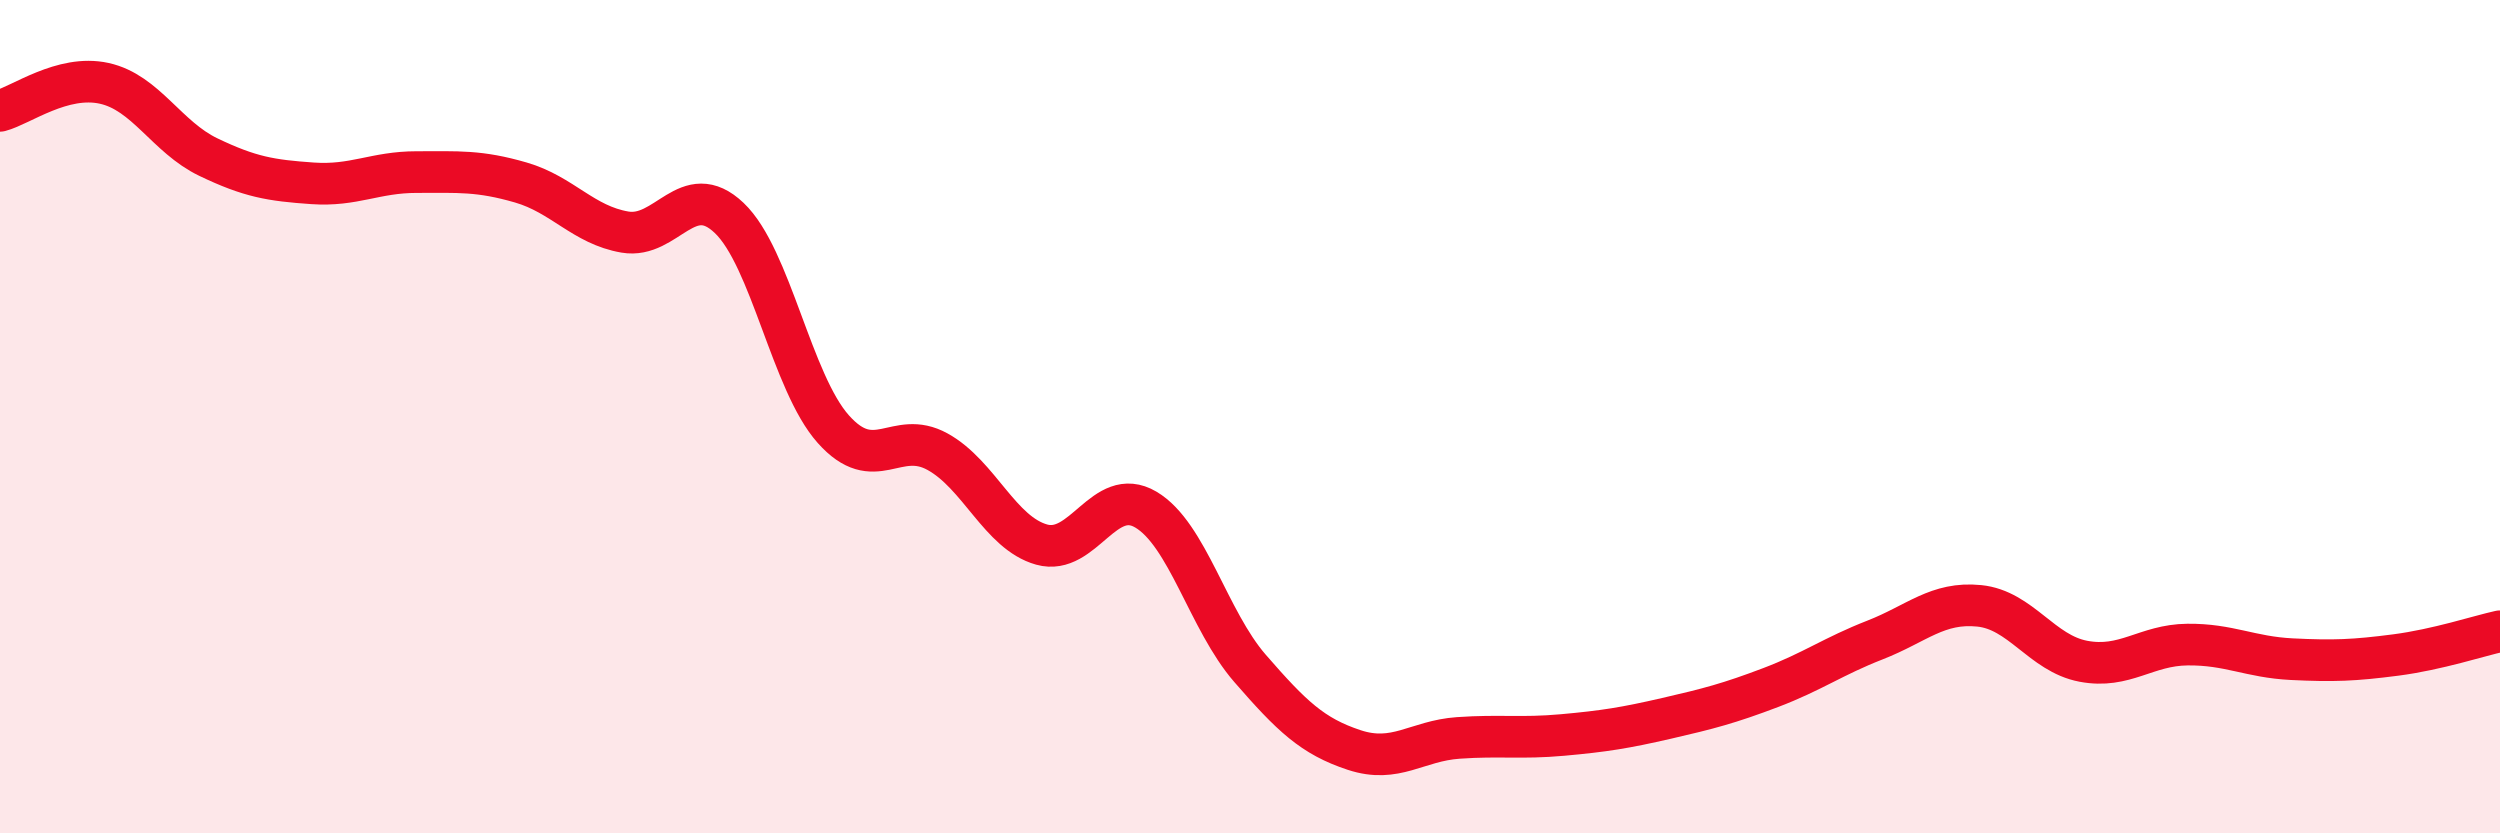
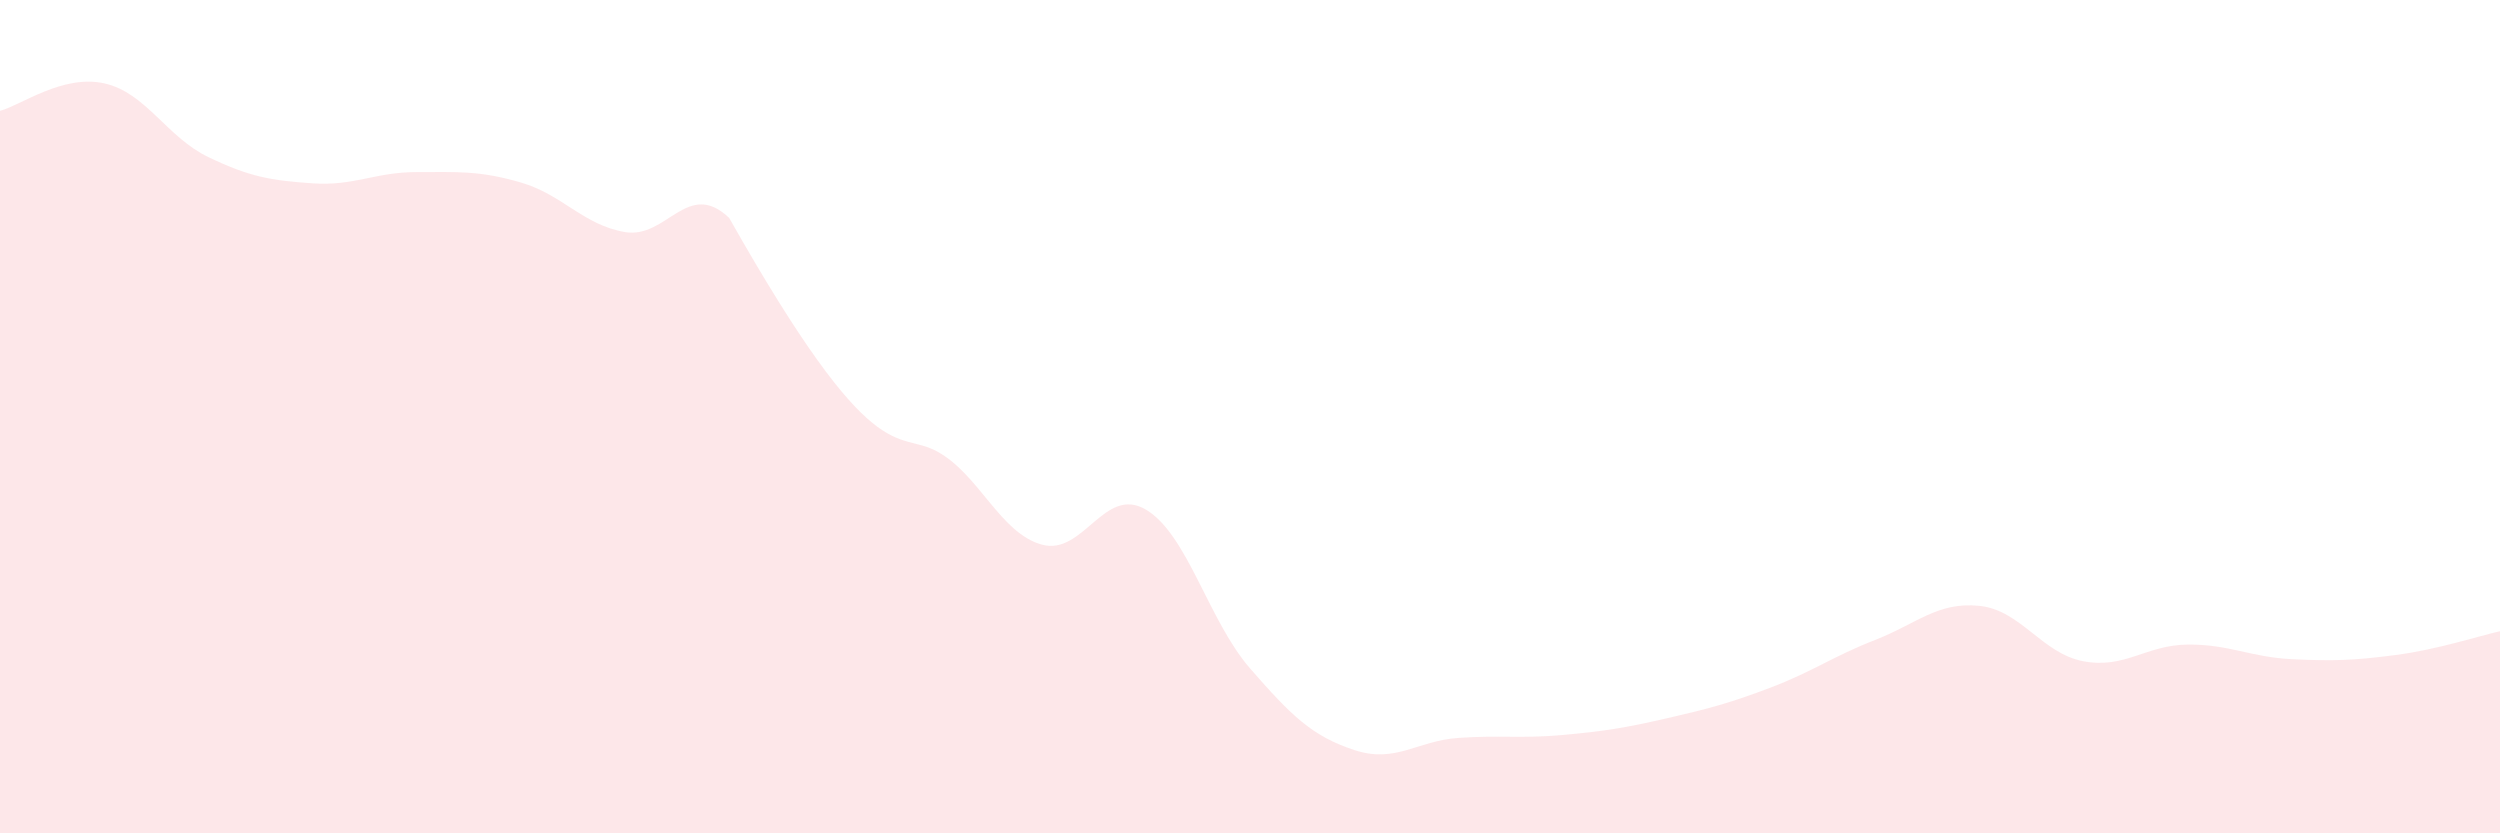
<svg xmlns="http://www.w3.org/2000/svg" width="60" height="20" viewBox="0 0 60 20">
-   <path d="M 0,2.66 C 0.5,2.53 1.5,1.78 2.5,2 C 3.5,2.22 4,3.29 5,3.77 C 6,4.25 6.5,4.33 7.5,4.4 C 8.5,4.47 9,4.13 10,4.13 C 11,4.13 11.5,4.09 12.5,4.38 C 13.5,4.67 14,5.4 15,5.57 C 16,5.74 16.5,4.28 17.5,5.23 C 18.5,6.18 19,9.18 20,10.3 C 21,11.42 21.5,10.29 22.5,10.84 C 23.5,11.39 24,12.79 25,13.07 C 26,13.35 26.5,11.64 27.5,12.23 C 28.5,12.82 29,14.89 30,16.04 C 31,17.19 31.5,17.67 32.5,18 C 33.5,18.33 34,17.78 35,17.71 C 36,17.64 36.5,17.73 37.5,17.64 C 38.5,17.55 39,17.47 40,17.24 C 41,17.01 41.5,16.88 42.5,16.5 C 43.5,16.12 44,15.75 45,15.36 C 46,14.97 46.5,14.44 47.5,14.54 C 48.5,14.64 49,15.68 50,15.87 C 51,16.06 51.5,15.48 52.5,15.47 C 53.5,15.46 54,15.77 55,15.82 C 56,15.87 56.5,15.85 57.5,15.72 C 58.5,15.59 59.5,15.26 60,15.15L60 20L0 20Z" fill="#EB0A25" opacity="0.1" stroke-linecap="round" stroke-linejoin="round" />
-   <path d="M 0,2.66 C 0.5,2.53 1.5,1.78 2.5,2 C 3.5,2.22 4,3.29 5,3.77 C 6,4.25 6.5,4.33 7.5,4.4 C 8.5,4.47 9,4.13 10,4.13 C 11,4.13 11.5,4.09 12.5,4.38 C 13.5,4.67 14,5.4 15,5.57 C 16,5.74 16.5,4.28 17.5,5.23 C 18.5,6.18 19,9.18 20,10.3 C 21,11.42 21.5,10.29 22.5,10.84 C 23.5,11.39 24,12.79 25,13.07 C 26,13.35 26.5,11.64 27.5,12.23 C 28.5,12.82 29,14.89 30,16.04 C 31,17.19 31.5,17.67 32.5,18 C 33.5,18.33 34,17.78 35,17.71 C 36,17.64 36.5,17.73 37.5,17.64 C 38.5,17.55 39,17.47 40,17.24 C 41,17.01 41.5,16.88 42.5,16.5 C 43.5,16.12 44,15.75 45,15.36 C 46,14.97 46.5,14.44 47.5,14.54 C 48.5,14.64 49,15.68 50,15.87 C 51,16.06 51.5,15.48 52.5,15.47 C 53.5,15.46 54,15.77 55,15.82 C 56,15.87 56.5,15.85 57.5,15.72 C 58.5,15.59 59.5,15.26 60,15.15" stroke="#EB0A25" stroke-width="1" fill="none" stroke-linecap="round" stroke-linejoin="round" />
+   <path d="M 0,2.66 C 0.5,2.53 1.5,1.78 2.5,2 C 3.5,2.22 4,3.29 5,3.77 C 6,4.25 6.5,4.33 7.5,4.4 C 8.5,4.47 9,4.13 10,4.13 C 11,4.13 11.5,4.09 12.5,4.38 C 13.5,4.67 14,5.4 15,5.57 C 16,5.74 16.5,4.28 17.5,5.23 C 21,11.42 21.5,10.29 22.5,10.84 C 23.5,11.39 24,12.79 25,13.07 C 26,13.35 26.5,11.64 27.5,12.23 C 28.5,12.82 29,14.89 30,16.04 C 31,17.19 31.5,17.67 32.5,18 C 33.5,18.33 34,17.78 35,17.71 C 36,17.64 36.5,17.73 37.5,17.64 C 38.5,17.55 39,17.47 40,17.24 C 41,17.01 41.5,16.88 42.5,16.5 C 43.5,16.12 44,15.75 45,15.36 C 46,14.97 46.5,14.44 47.5,14.54 C 48.5,14.64 49,15.68 50,15.87 C 51,16.06 51.5,15.48 52.5,15.47 C 53.5,15.46 54,15.77 55,15.82 C 56,15.87 56.5,15.85 57.5,15.72 C 58.5,15.59 59.5,15.26 60,15.15L60 20L0 20Z" fill="#EB0A25" opacity="0.1" stroke-linecap="round" stroke-linejoin="round" />
</svg>